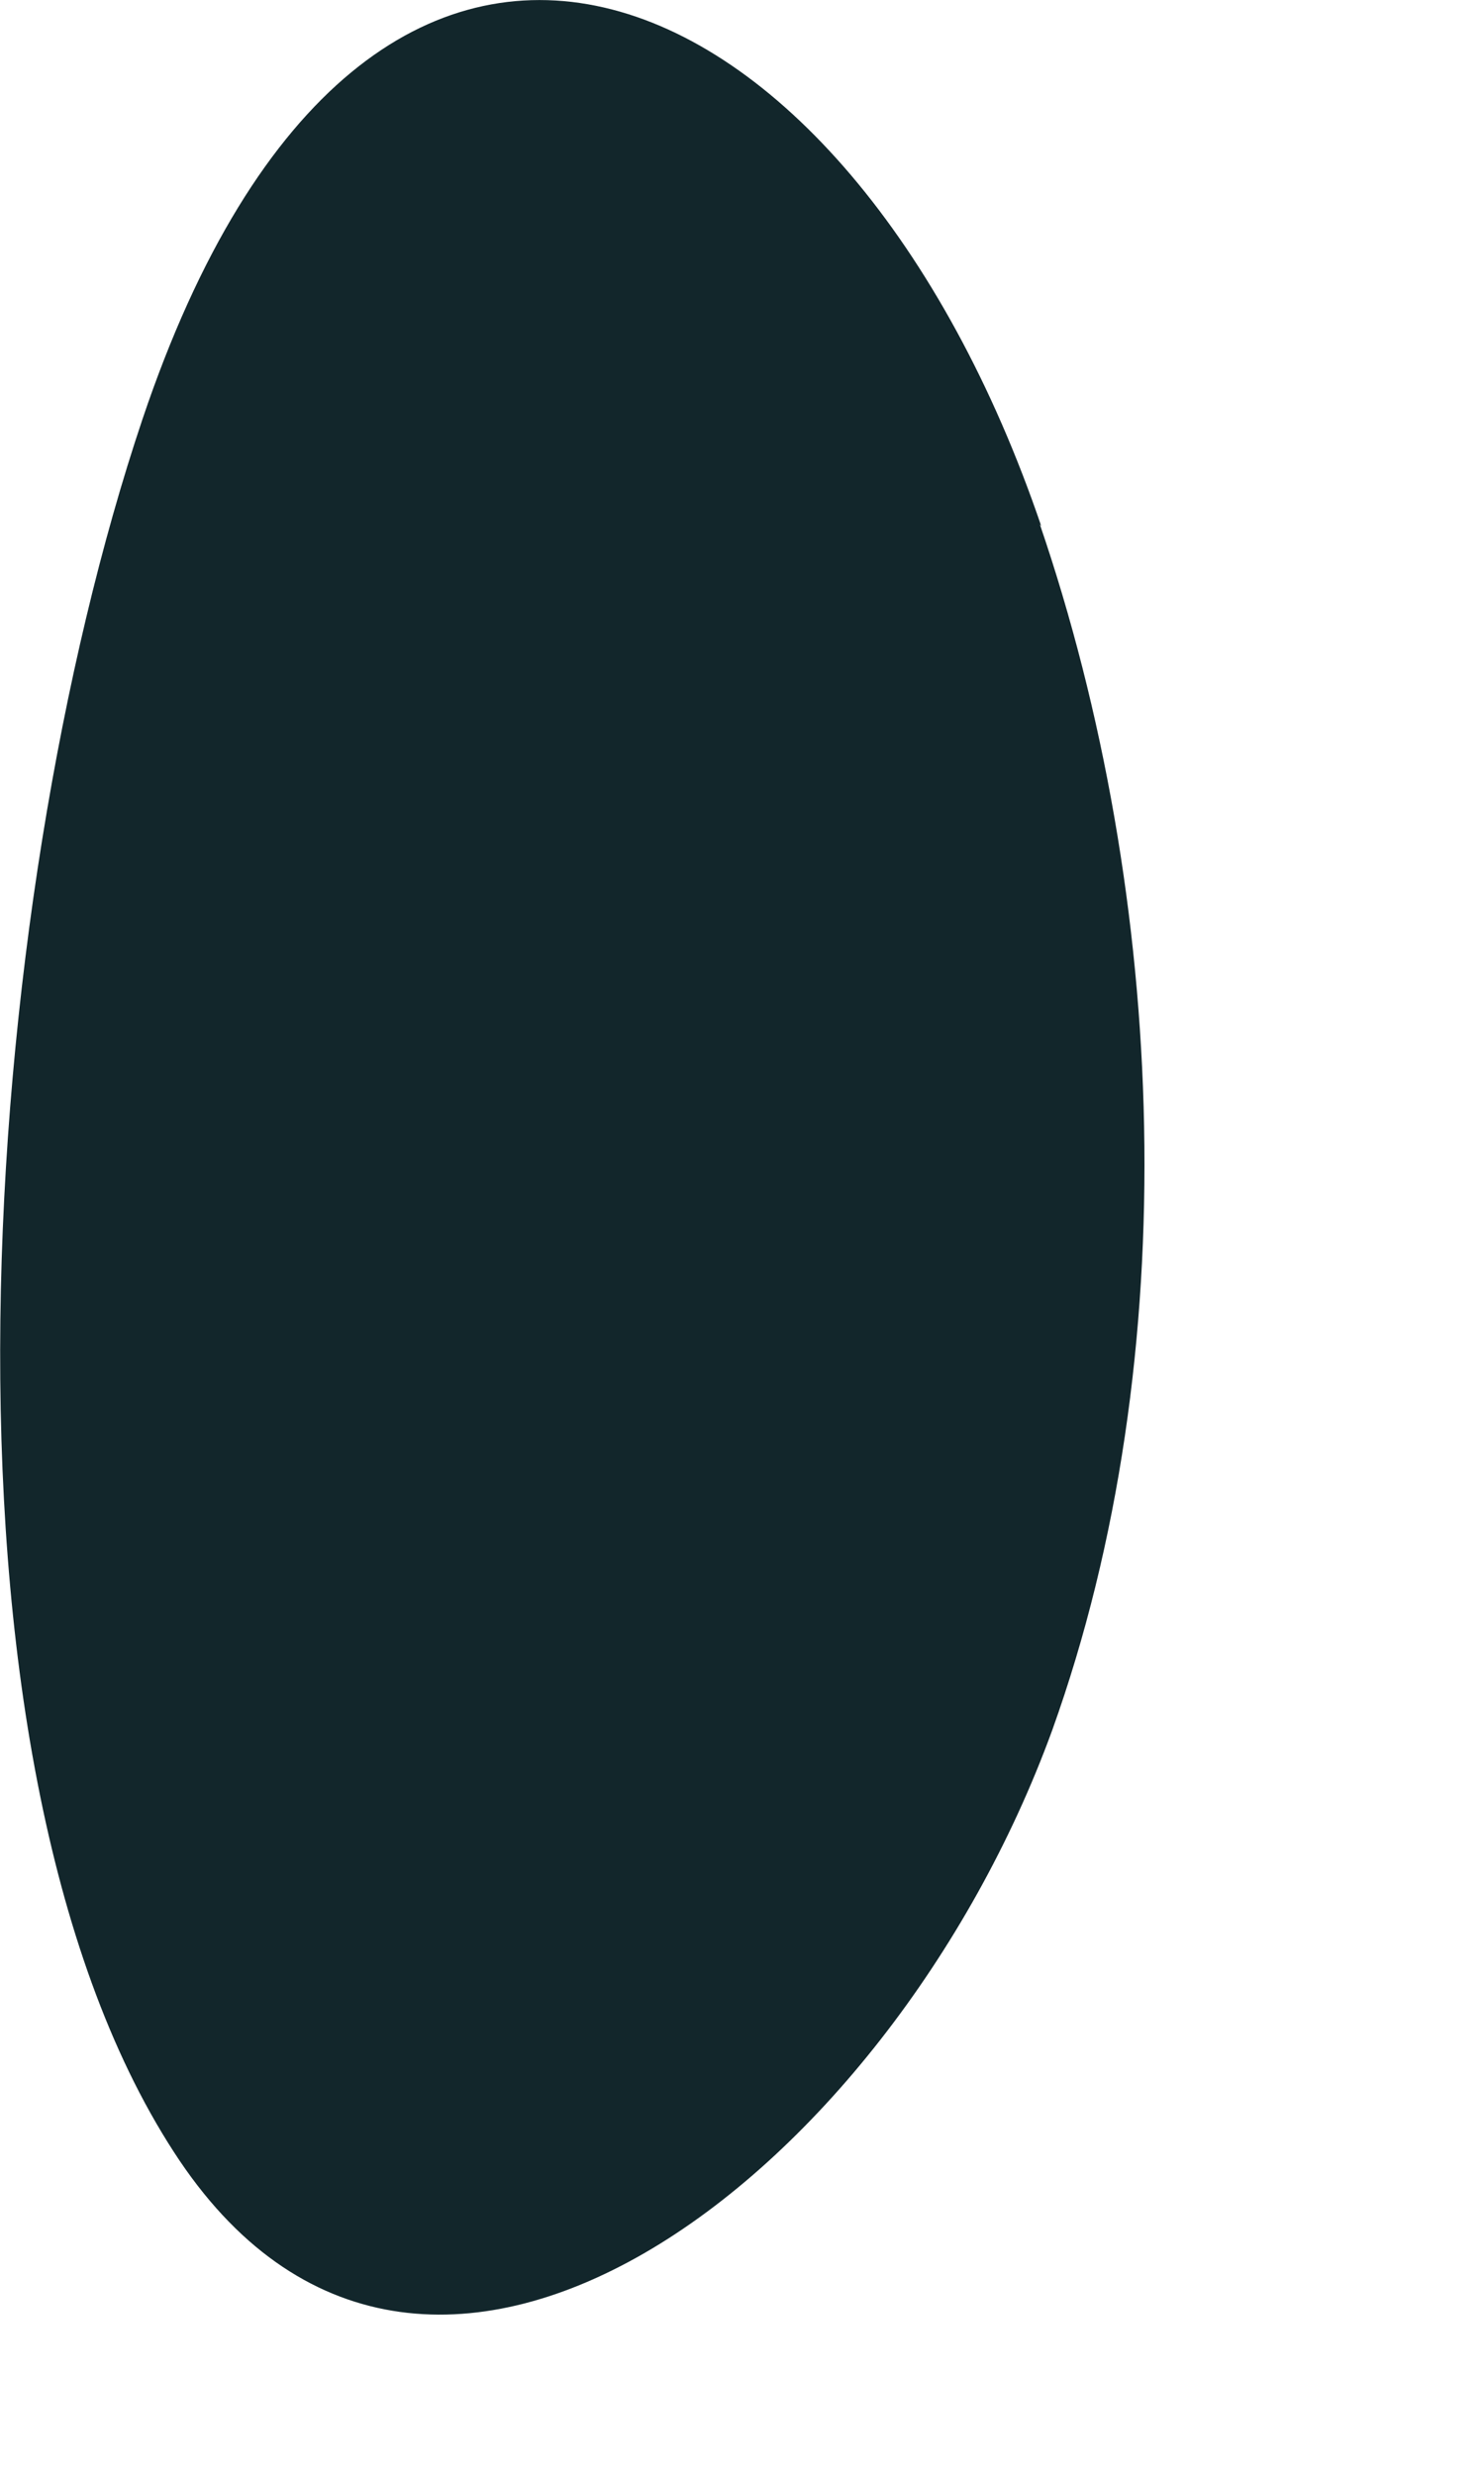
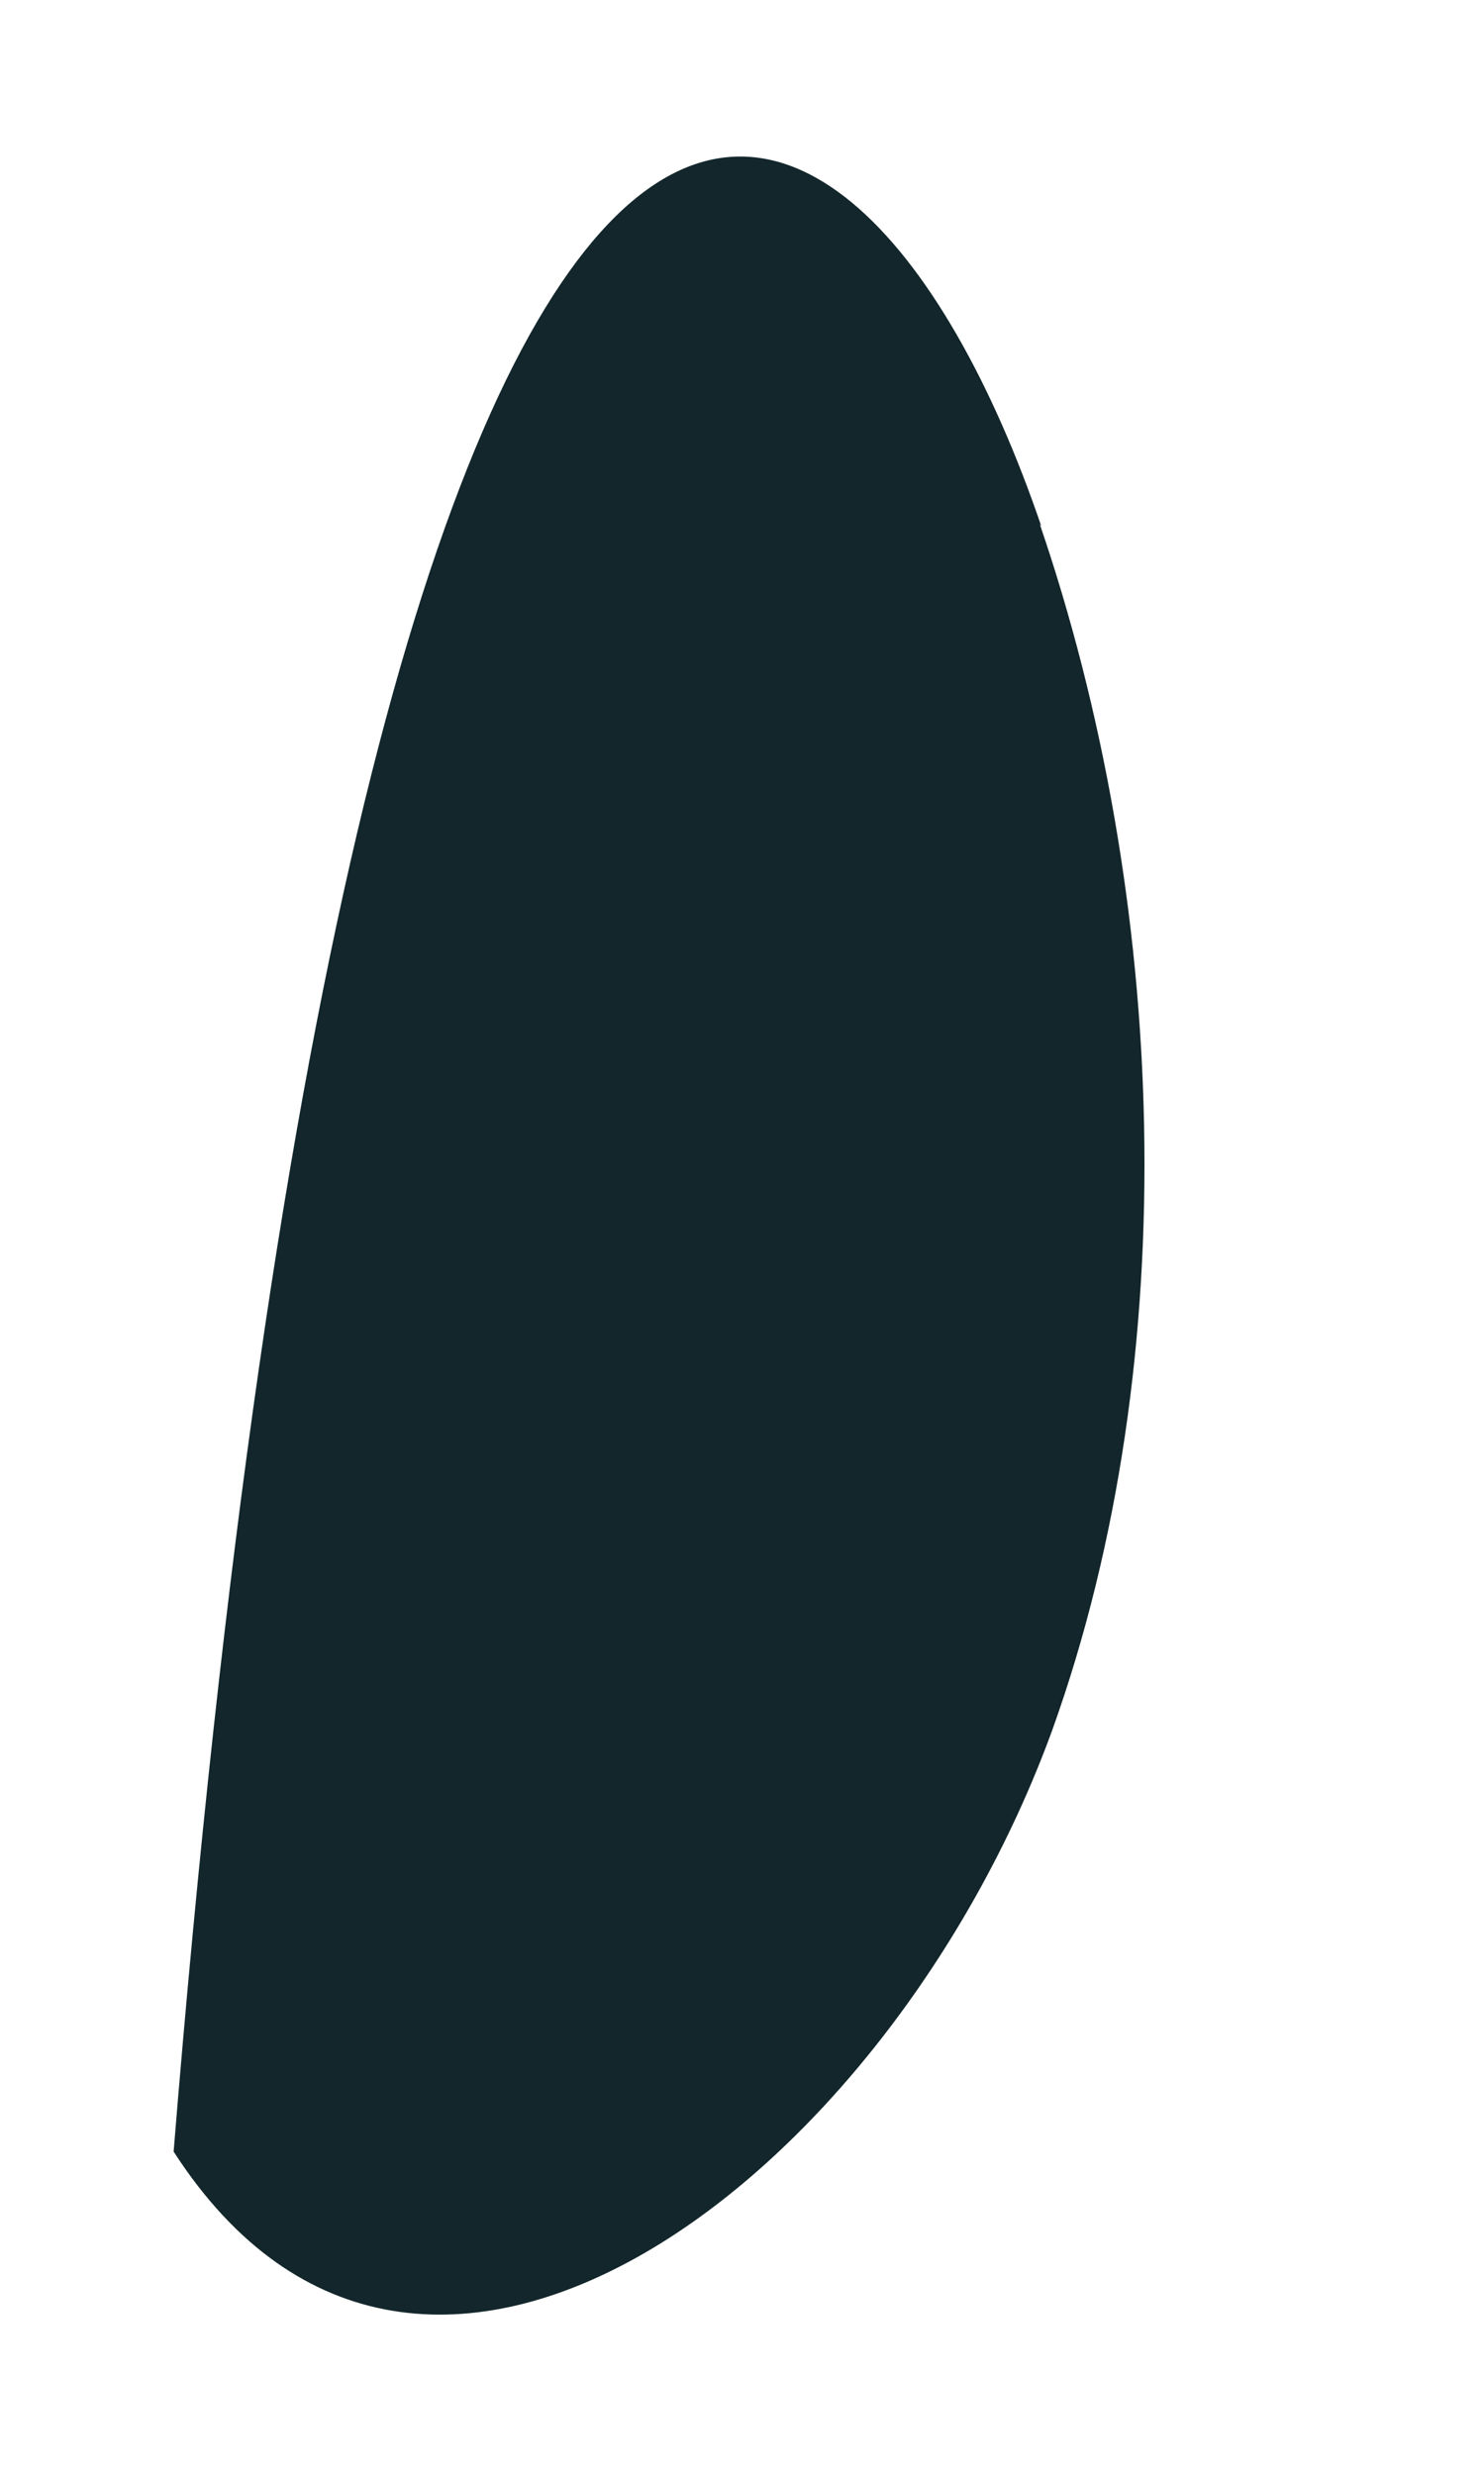
<svg xmlns="http://www.w3.org/2000/svg" fill="none" height="100%" overflow="visible" preserveAspectRatio="none" style="display: block;" viewBox="0 0 3 5" width="100%">
-   <path d="M2.102 1.059C2.359 1.81 2.399 2.739 2.127 3.496C1.796 4.403 0.851 5.122 0.351 4.347C-0.168 3.546 -0.043 1.832 0.288 0.847C0.745 -0.511 1.714 -0.085 2.105 1.063L2.102 1.059Z" fill="#12262B" id="Vector" />
+   <path d="M2.102 1.059C2.359 1.81 2.399 2.739 2.127 3.496C1.796 4.403 0.851 5.122 0.351 4.347C0.745 -0.511 1.714 -0.085 2.105 1.063L2.102 1.059Z" fill="#12262B" id="Vector" />
</svg>